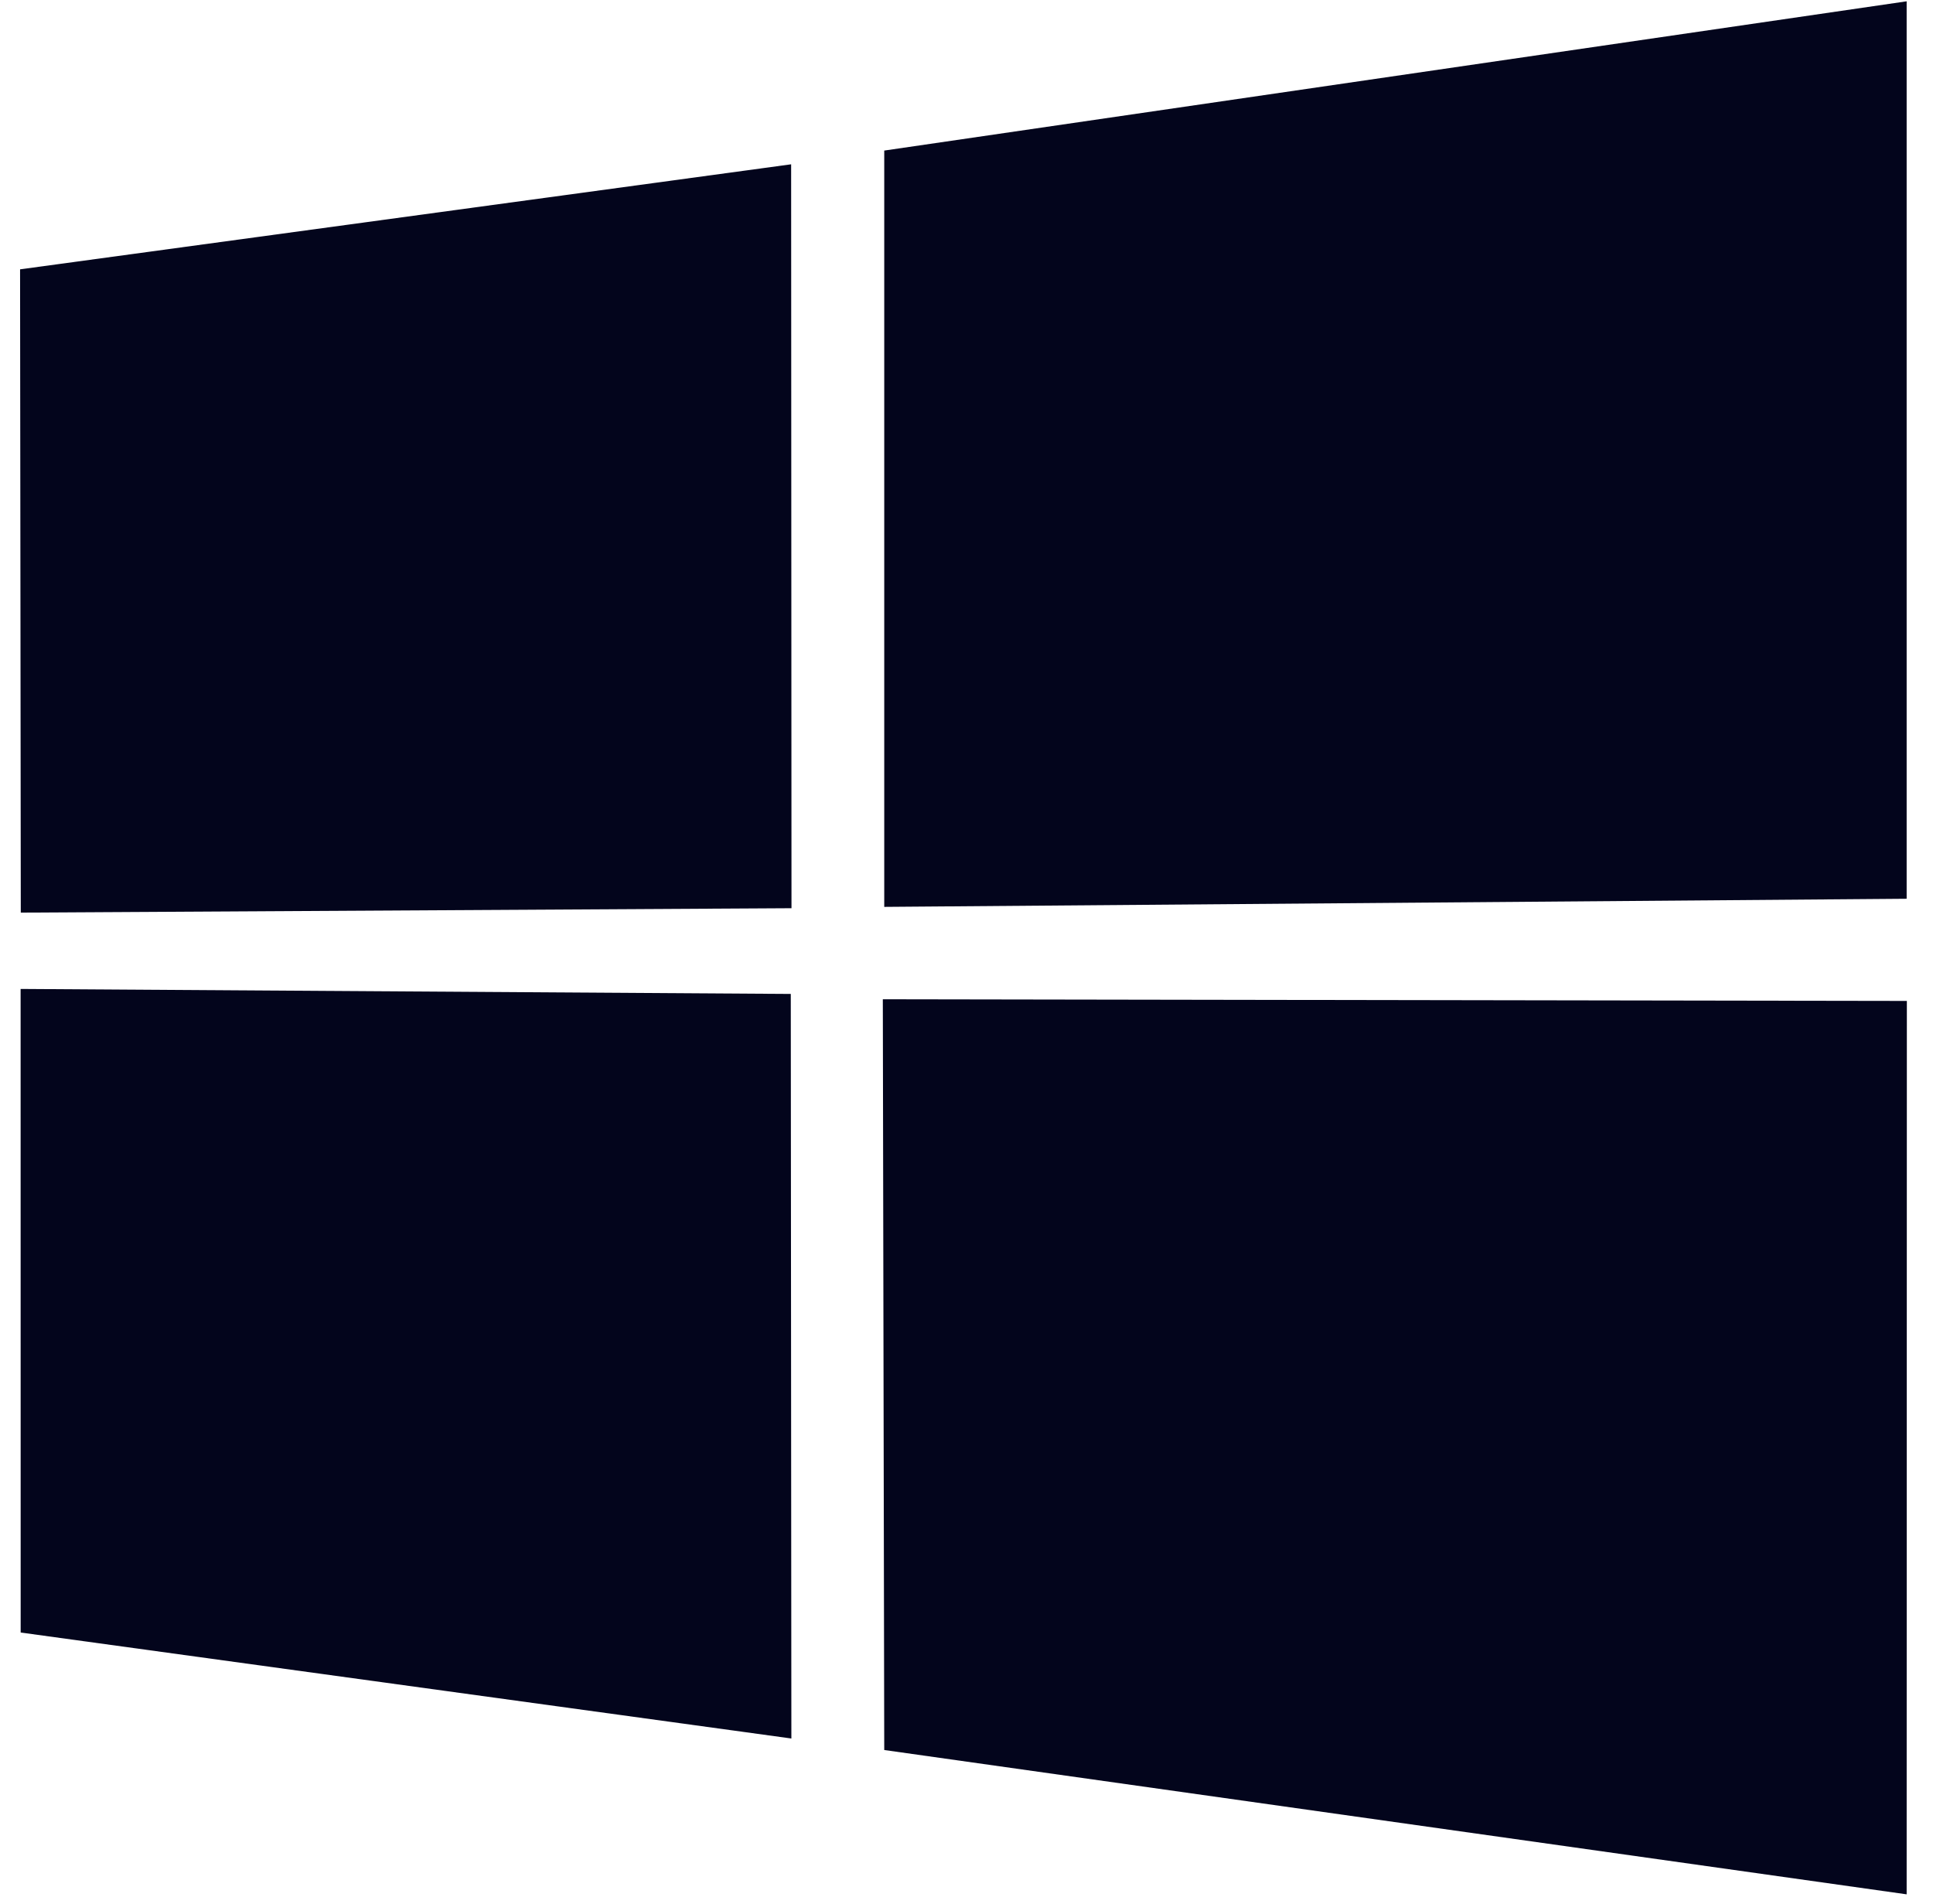
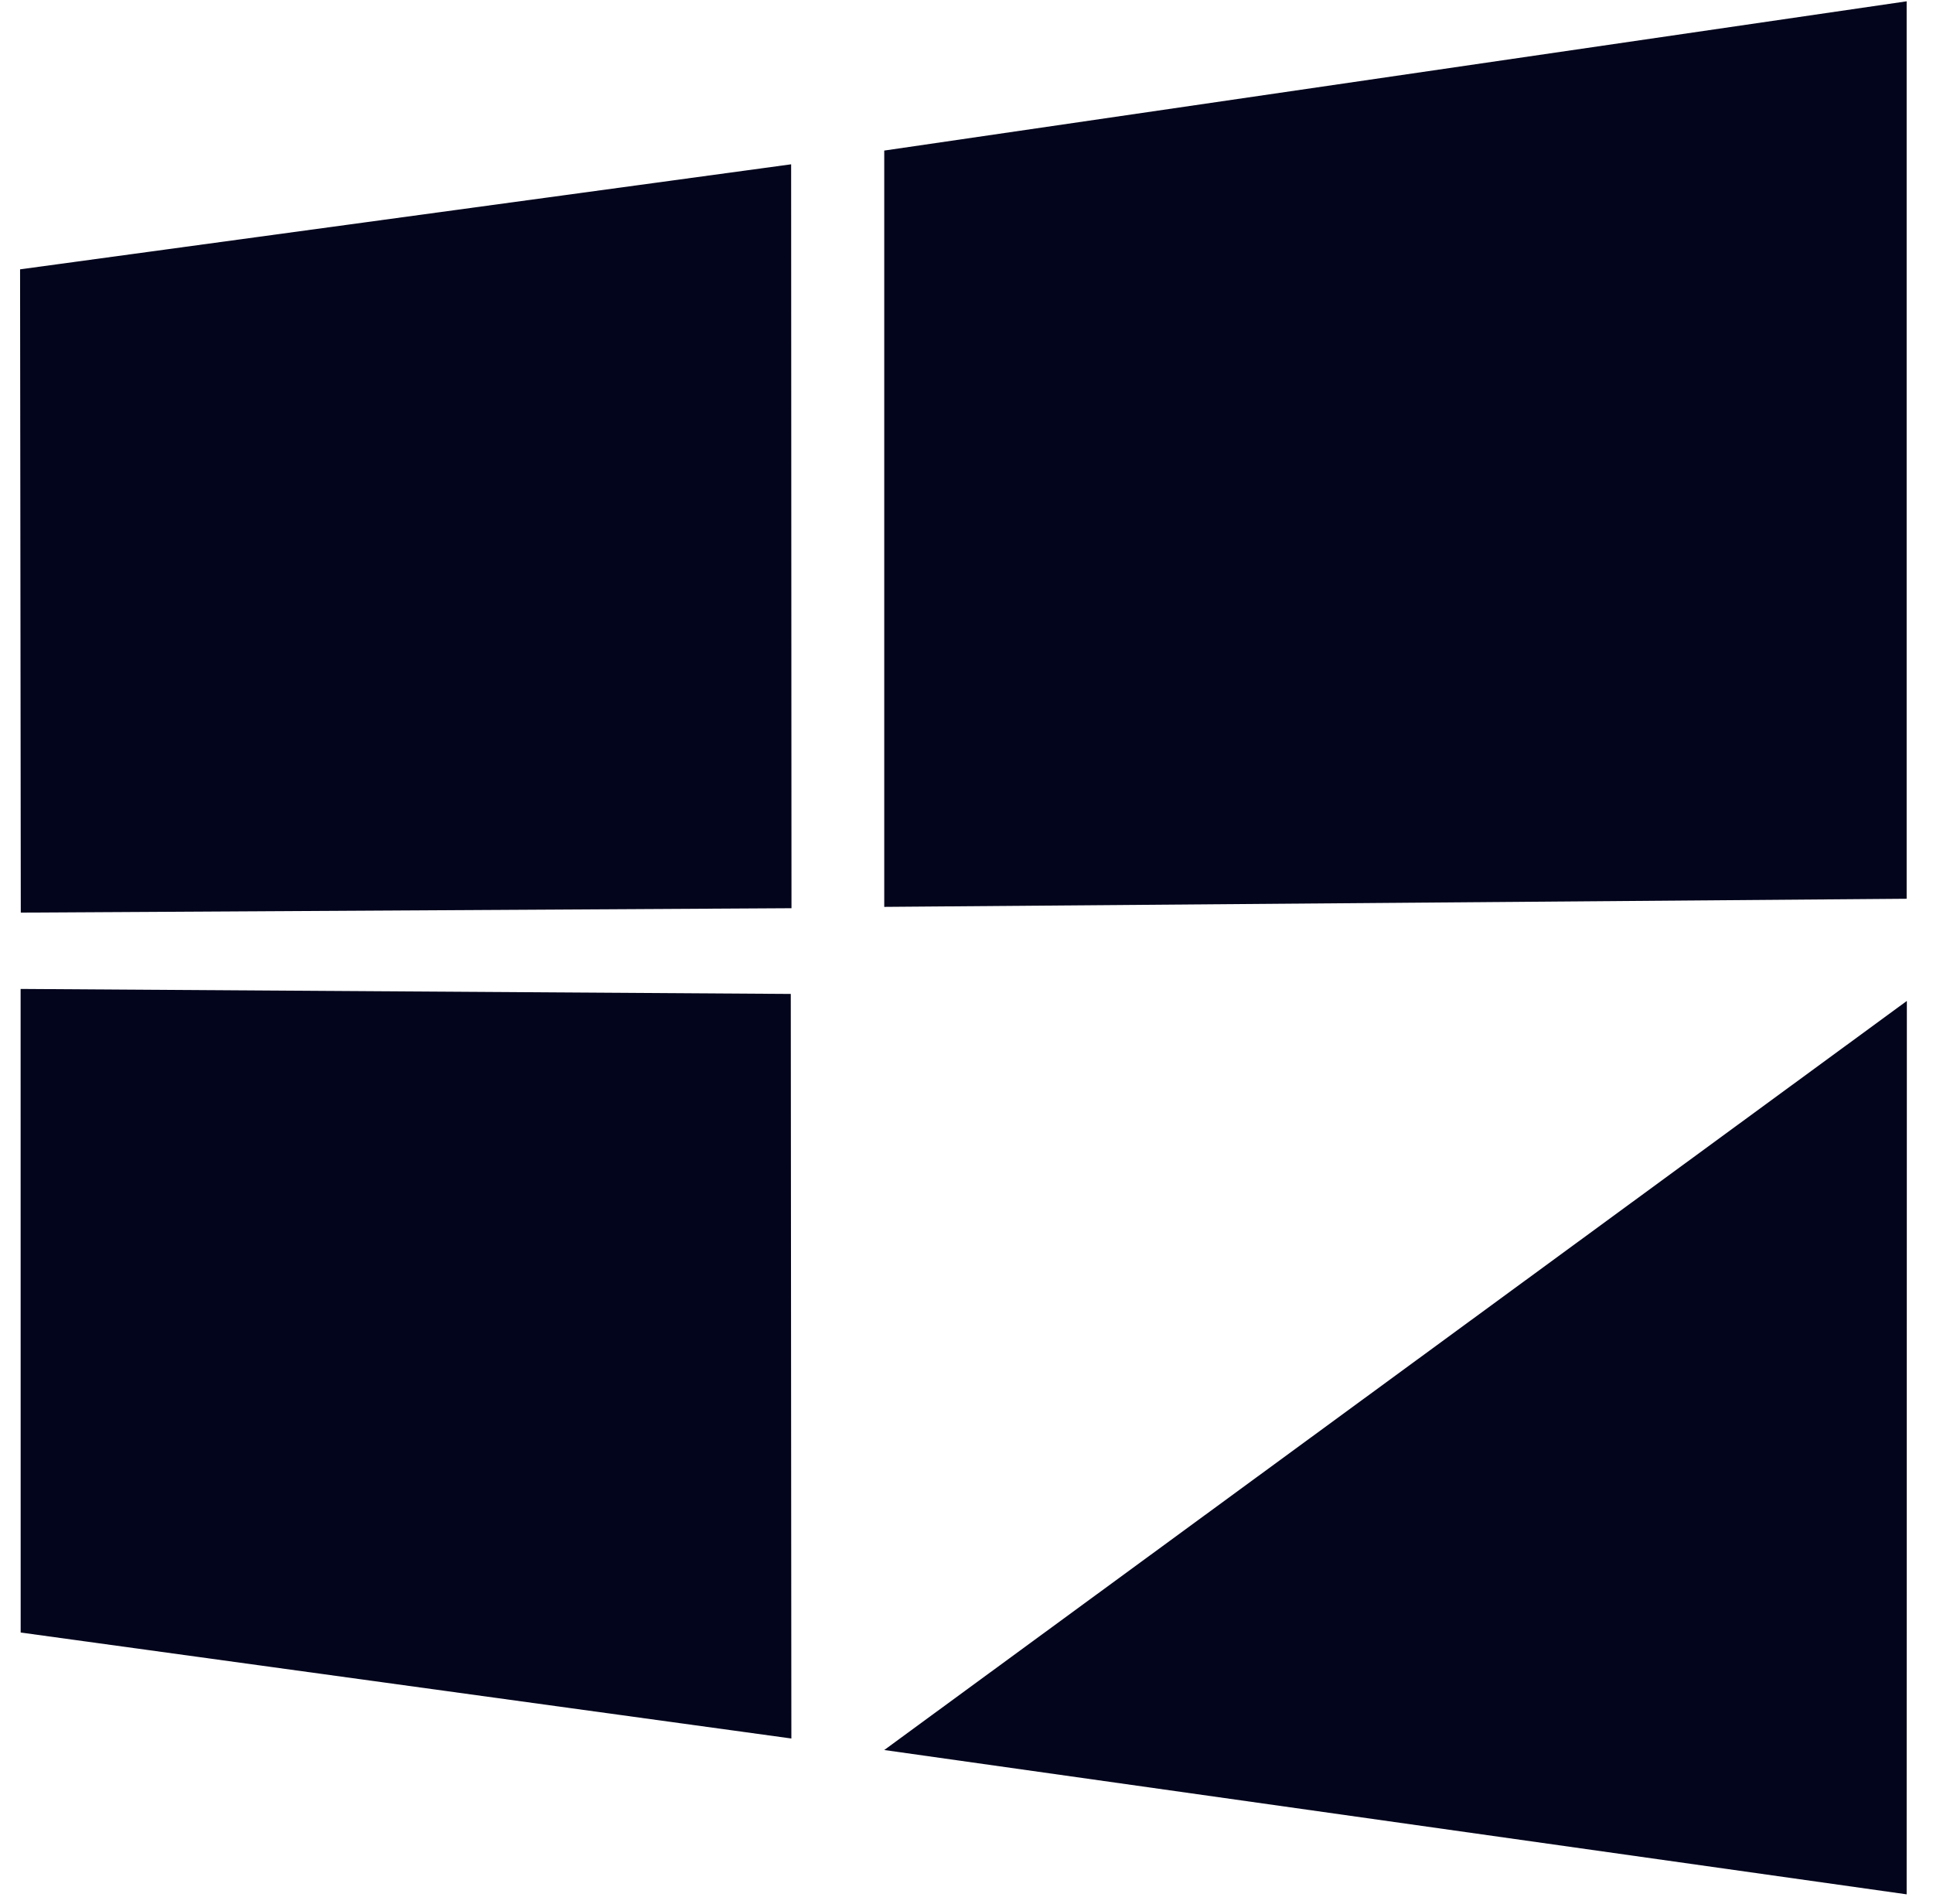
<svg xmlns="http://www.w3.org/2000/svg" width="65" height="64" viewBox="0 0 65 64" fill="none">
-   <path d="M0.675 9.055L26.603 5.524L26.615 30.534L0.699 30.682L0.675 9.055ZM26.591 33.416L26.611 58.448L0.695 54.885L0.693 33.248L26.591 33.416ZM29.734 5.062L64.114 0.044V30.216L29.734 30.489V5.062ZM64.121 33.651L64.114 63.687L29.734 58.835L29.686 33.595L64.121 33.651Z" fill="#03051C" />
+   <path d="M0.675 9.055L26.603 5.524L26.615 30.534L0.699 30.682L0.675 9.055ZM26.591 33.416L26.611 58.448L0.695 54.885L0.693 33.248L26.591 33.416ZM29.734 5.062L64.114 0.044V30.216L29.734 30.489V5.062ZM64.121 33.651L64.114 63.687L29.734 58.835L64.121 33.651Z" fill="#03051C" />
</svg>